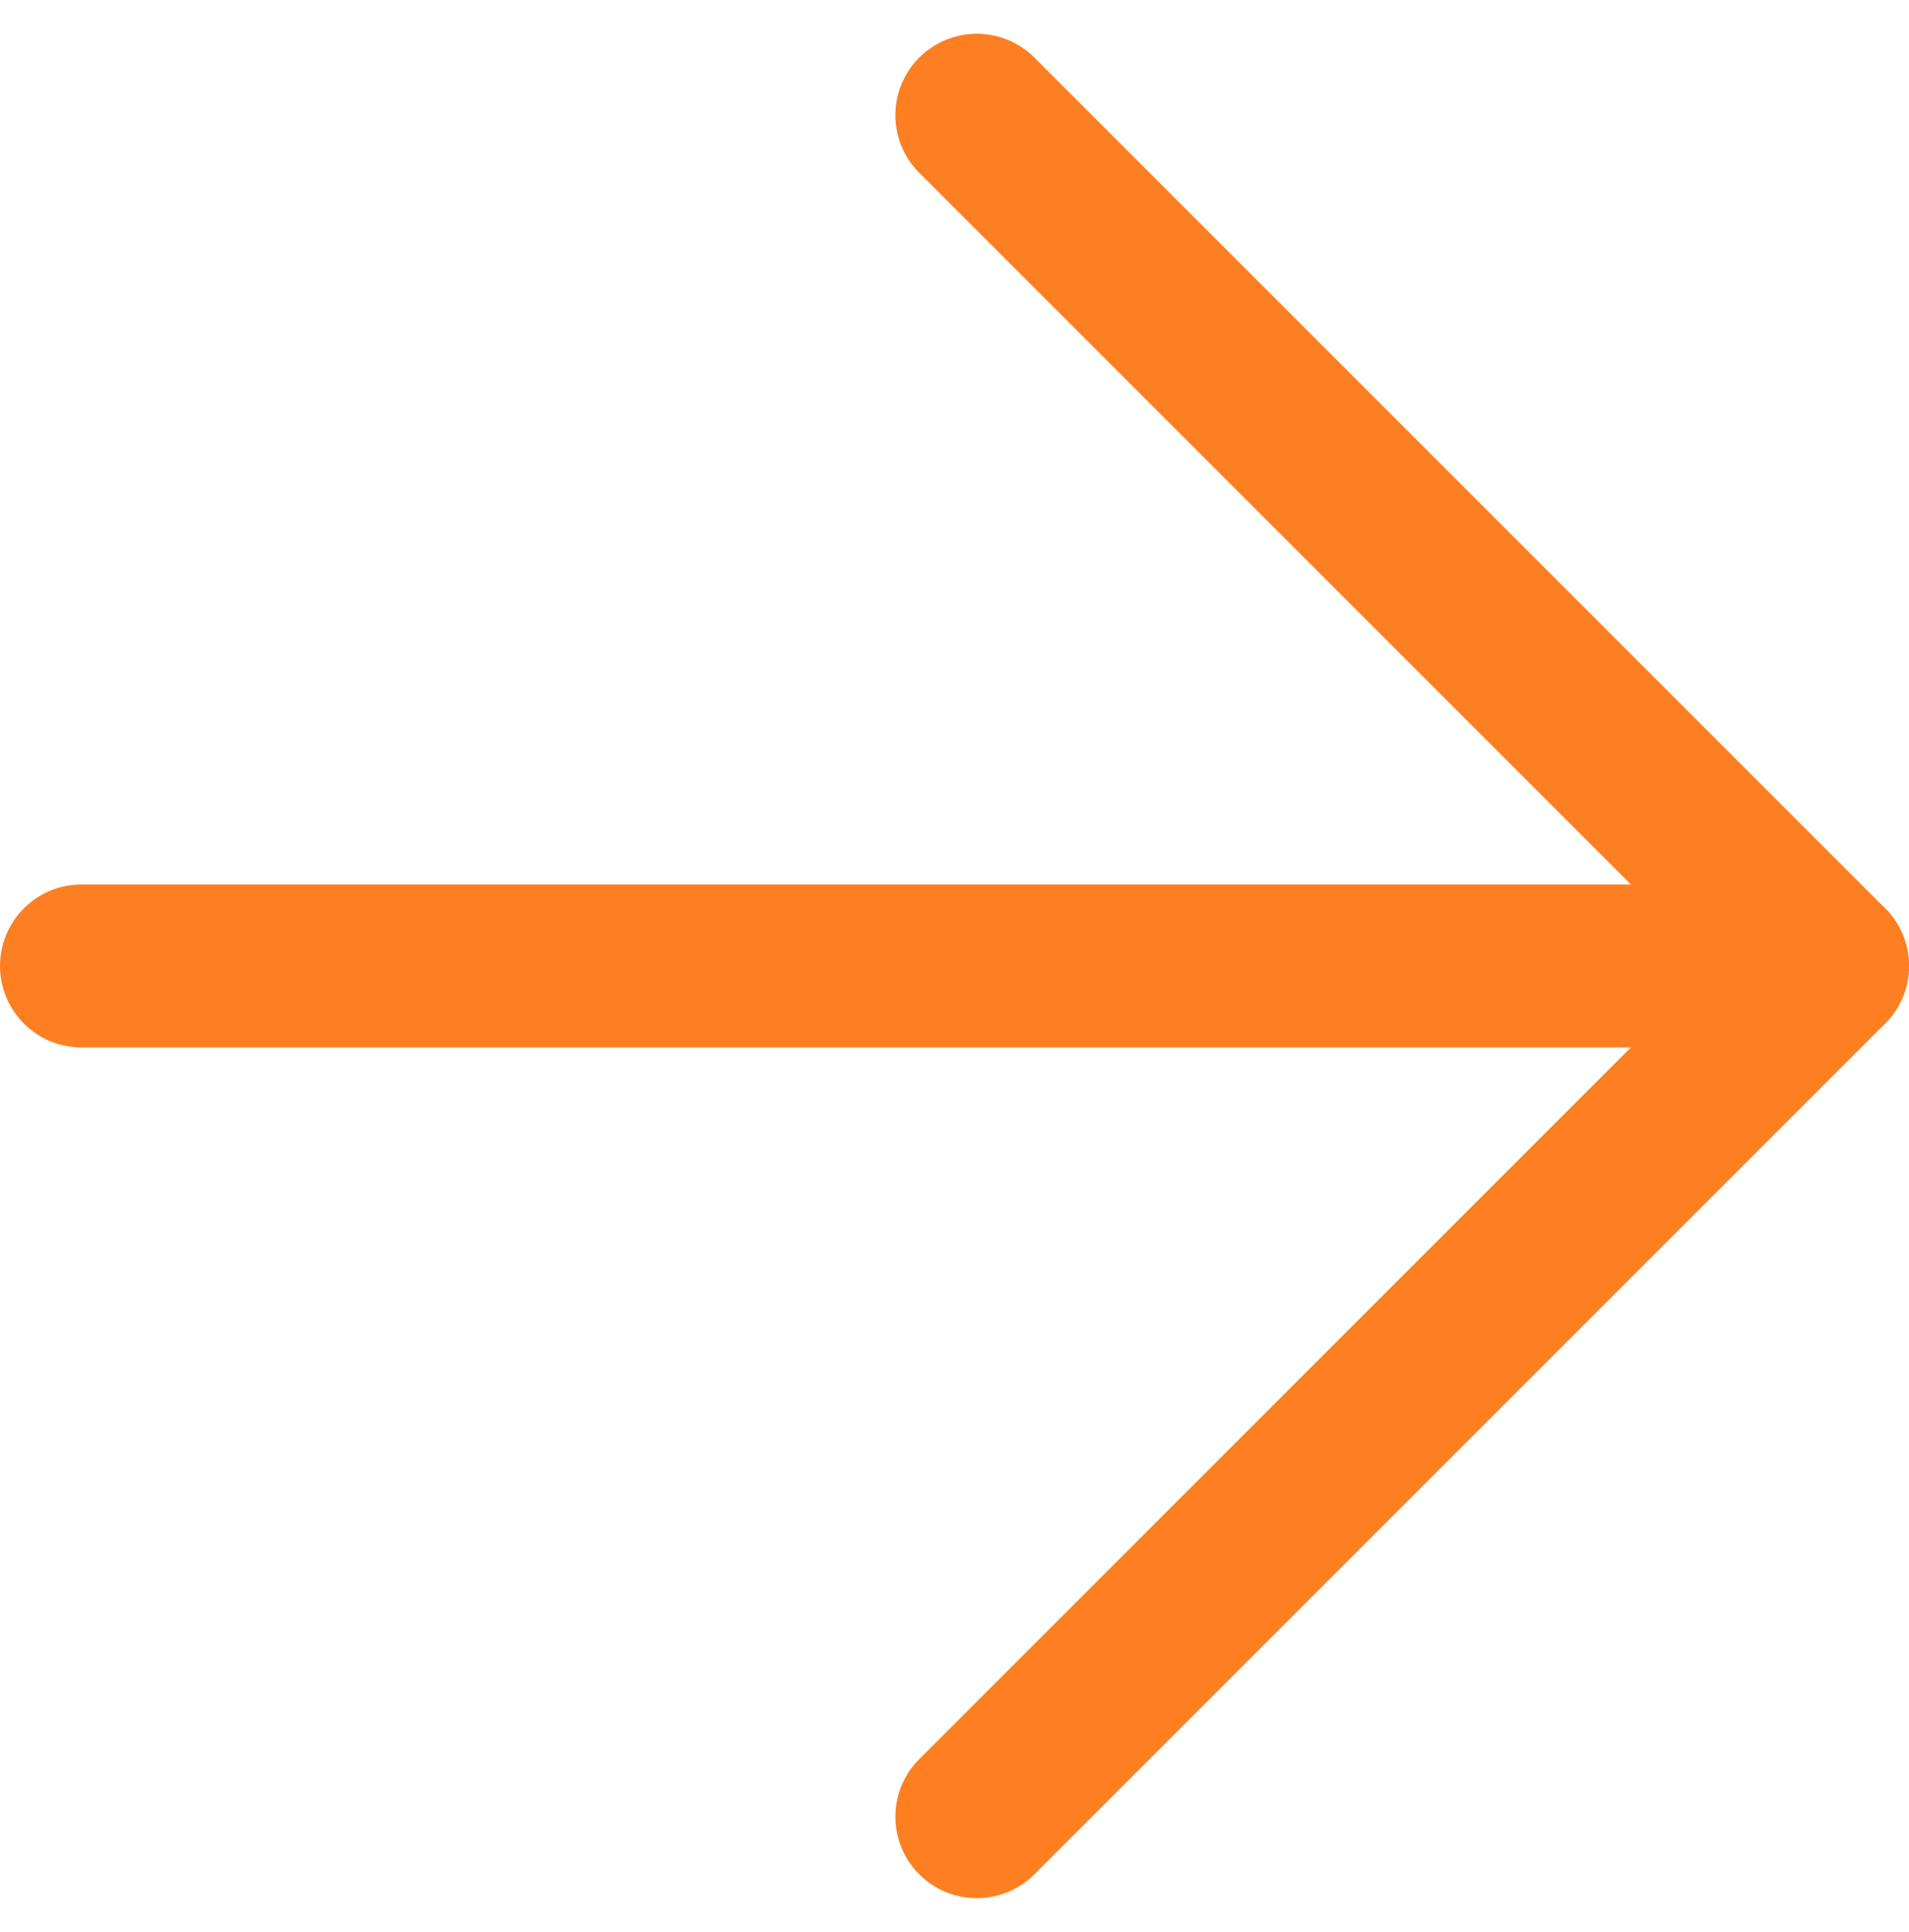
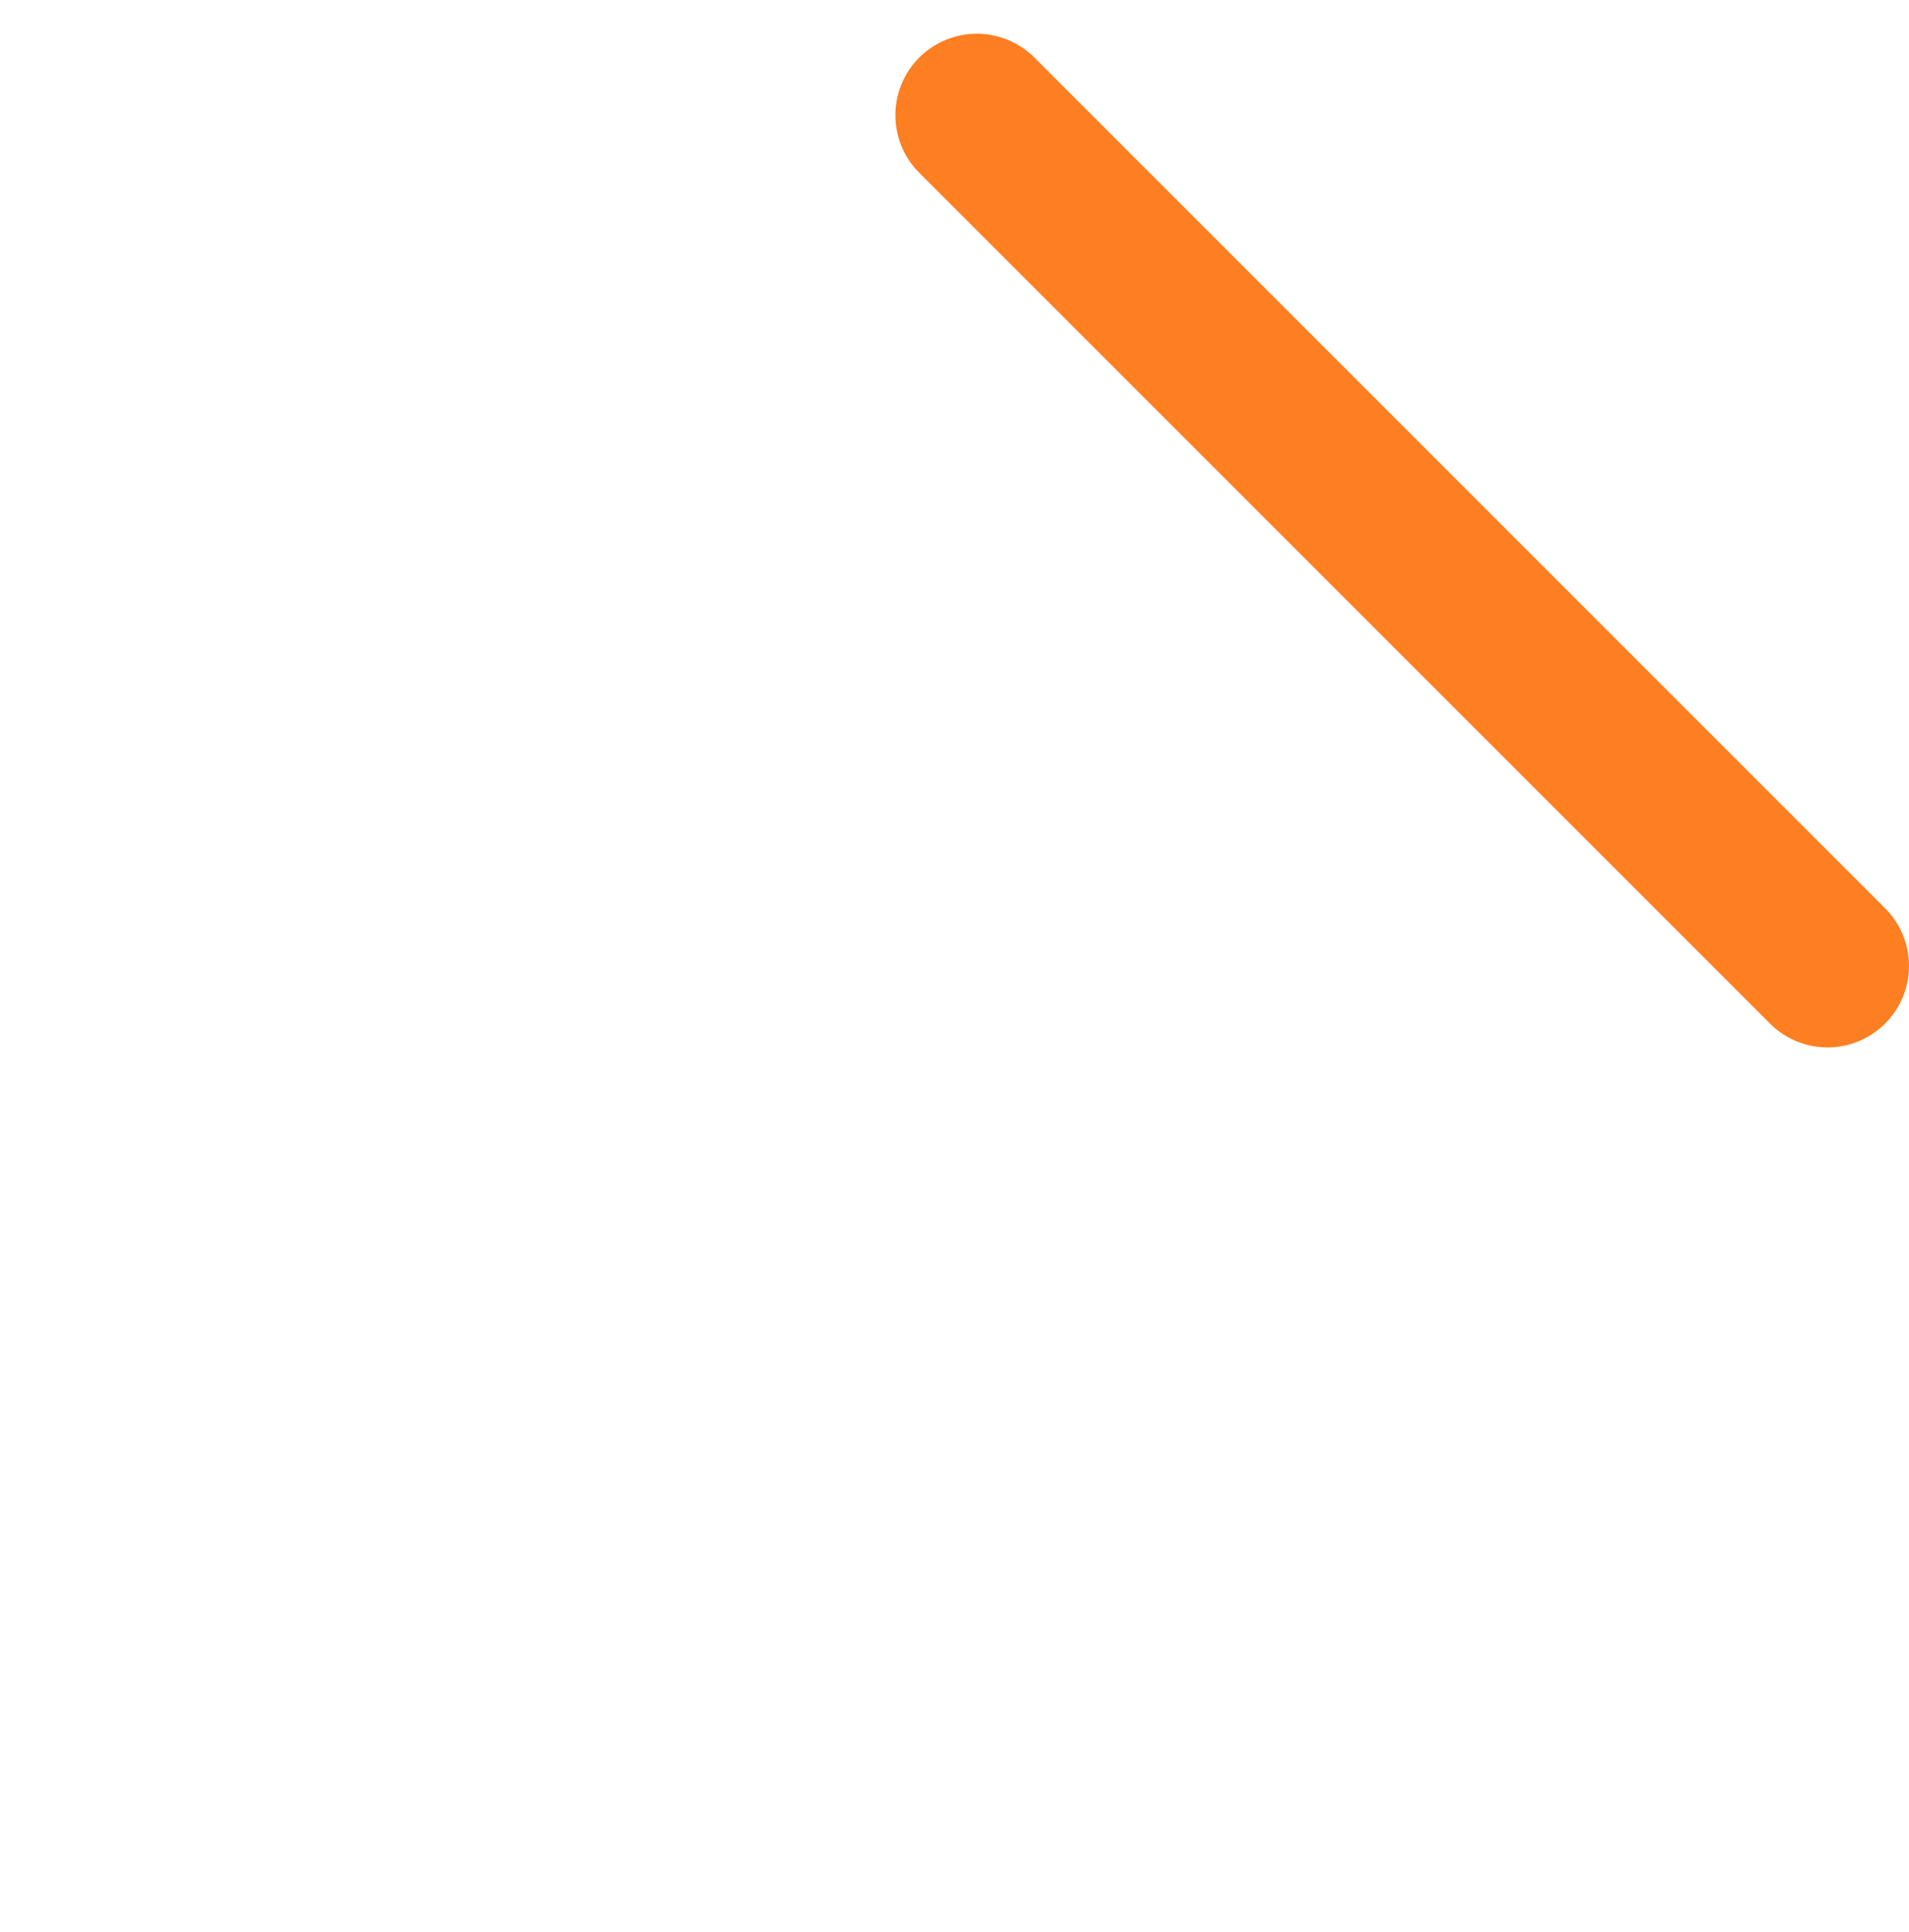
<svg xmlns="http://www.w3.org/2000/svg" width="11.718" height="11.858" viewBox="0 0 11.718 11.858">
  <g id="Icon_feather-arrow-right" data-name="Icon feather-arrow-right" transform="translate(-6.726 -6.793)">
-     <path id="Path_73" data-name="Path 73" d="M7.5,18H18.218" transform="translate(-0.274 -5.278)" fill="none" stroke="#fd7f21" stroke-linecap="round" stroke-linejoin="round" stroke-width="1" />
-     <path id="Path_74" data-name="Path 74" d="M18,7.5l5.222,5.222L18,17.944" transform="translate(-5.278)" fill="none" stroke="#fd7f21" stroke-linecap="round" stroke-linejoin="round" stroke-width="1" />
+     <path id="Path_74" data-name="Path 74" d="M18,7.5l5.222,5.222" transform="translate(-5.278)" fill="none" stroke="#fd7f21" stroke-linecap="round" stroke-linejoin="round" stroke-width="1" />
  </g>
</svg>